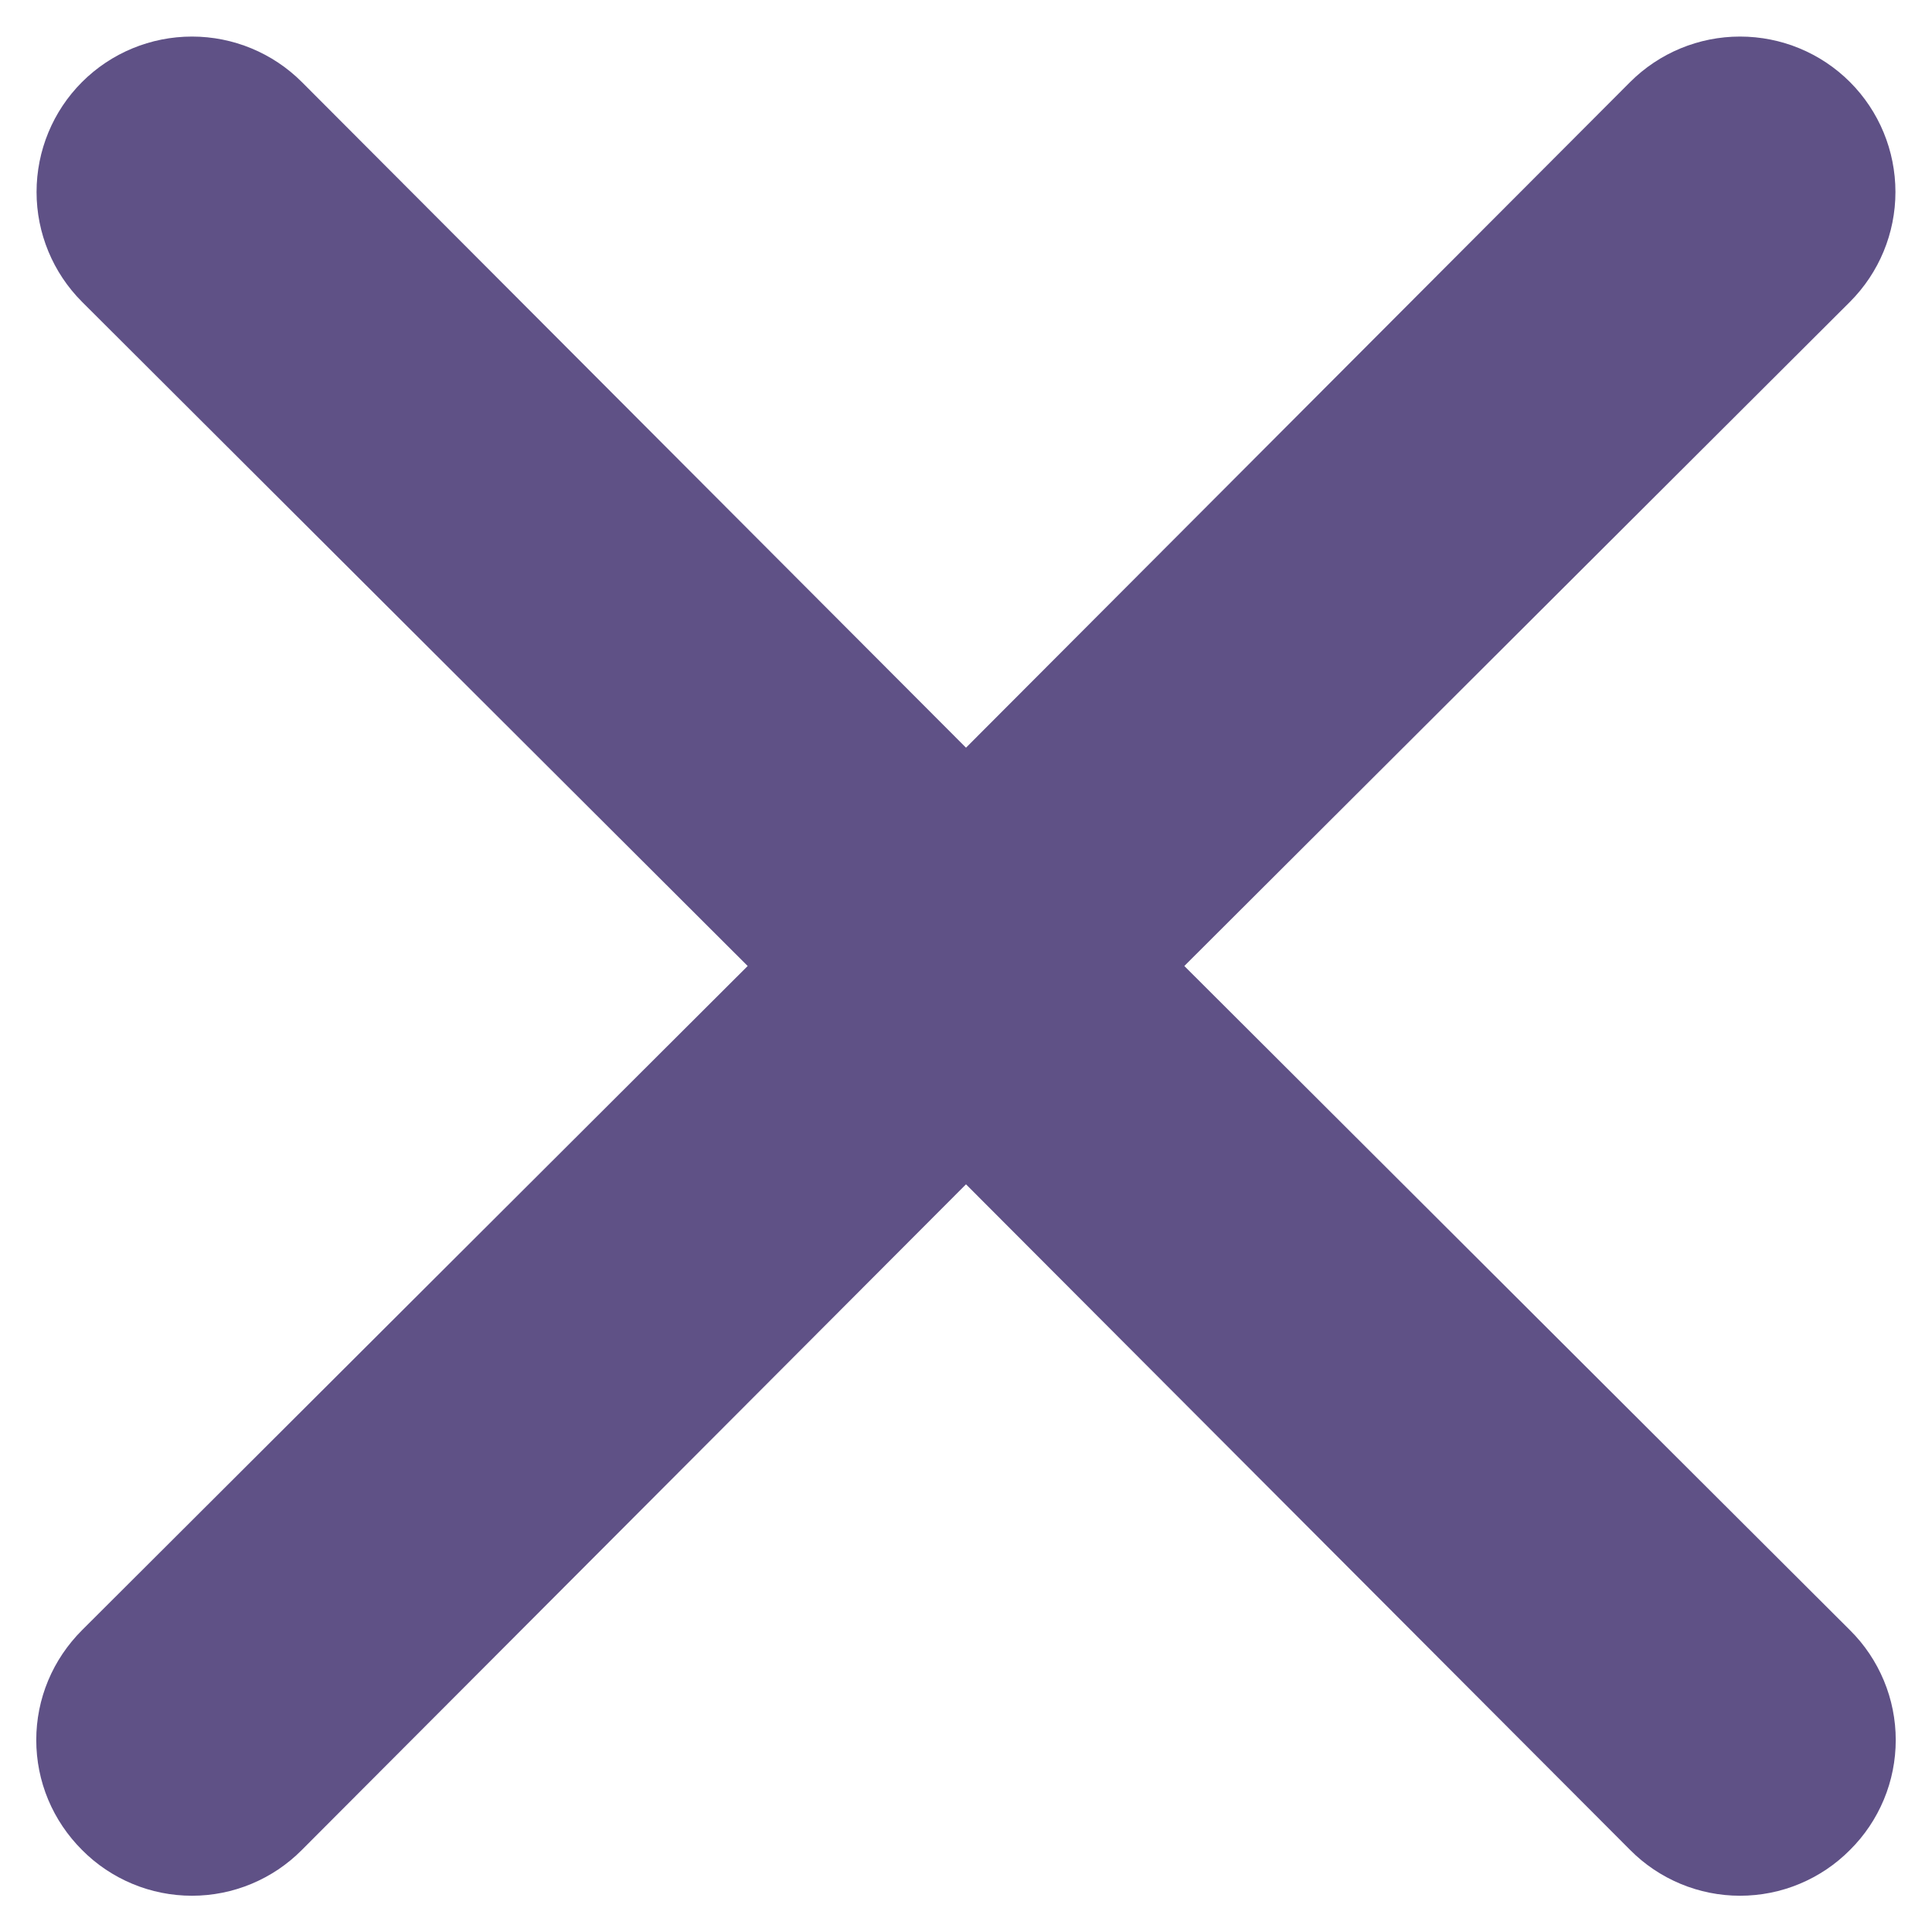
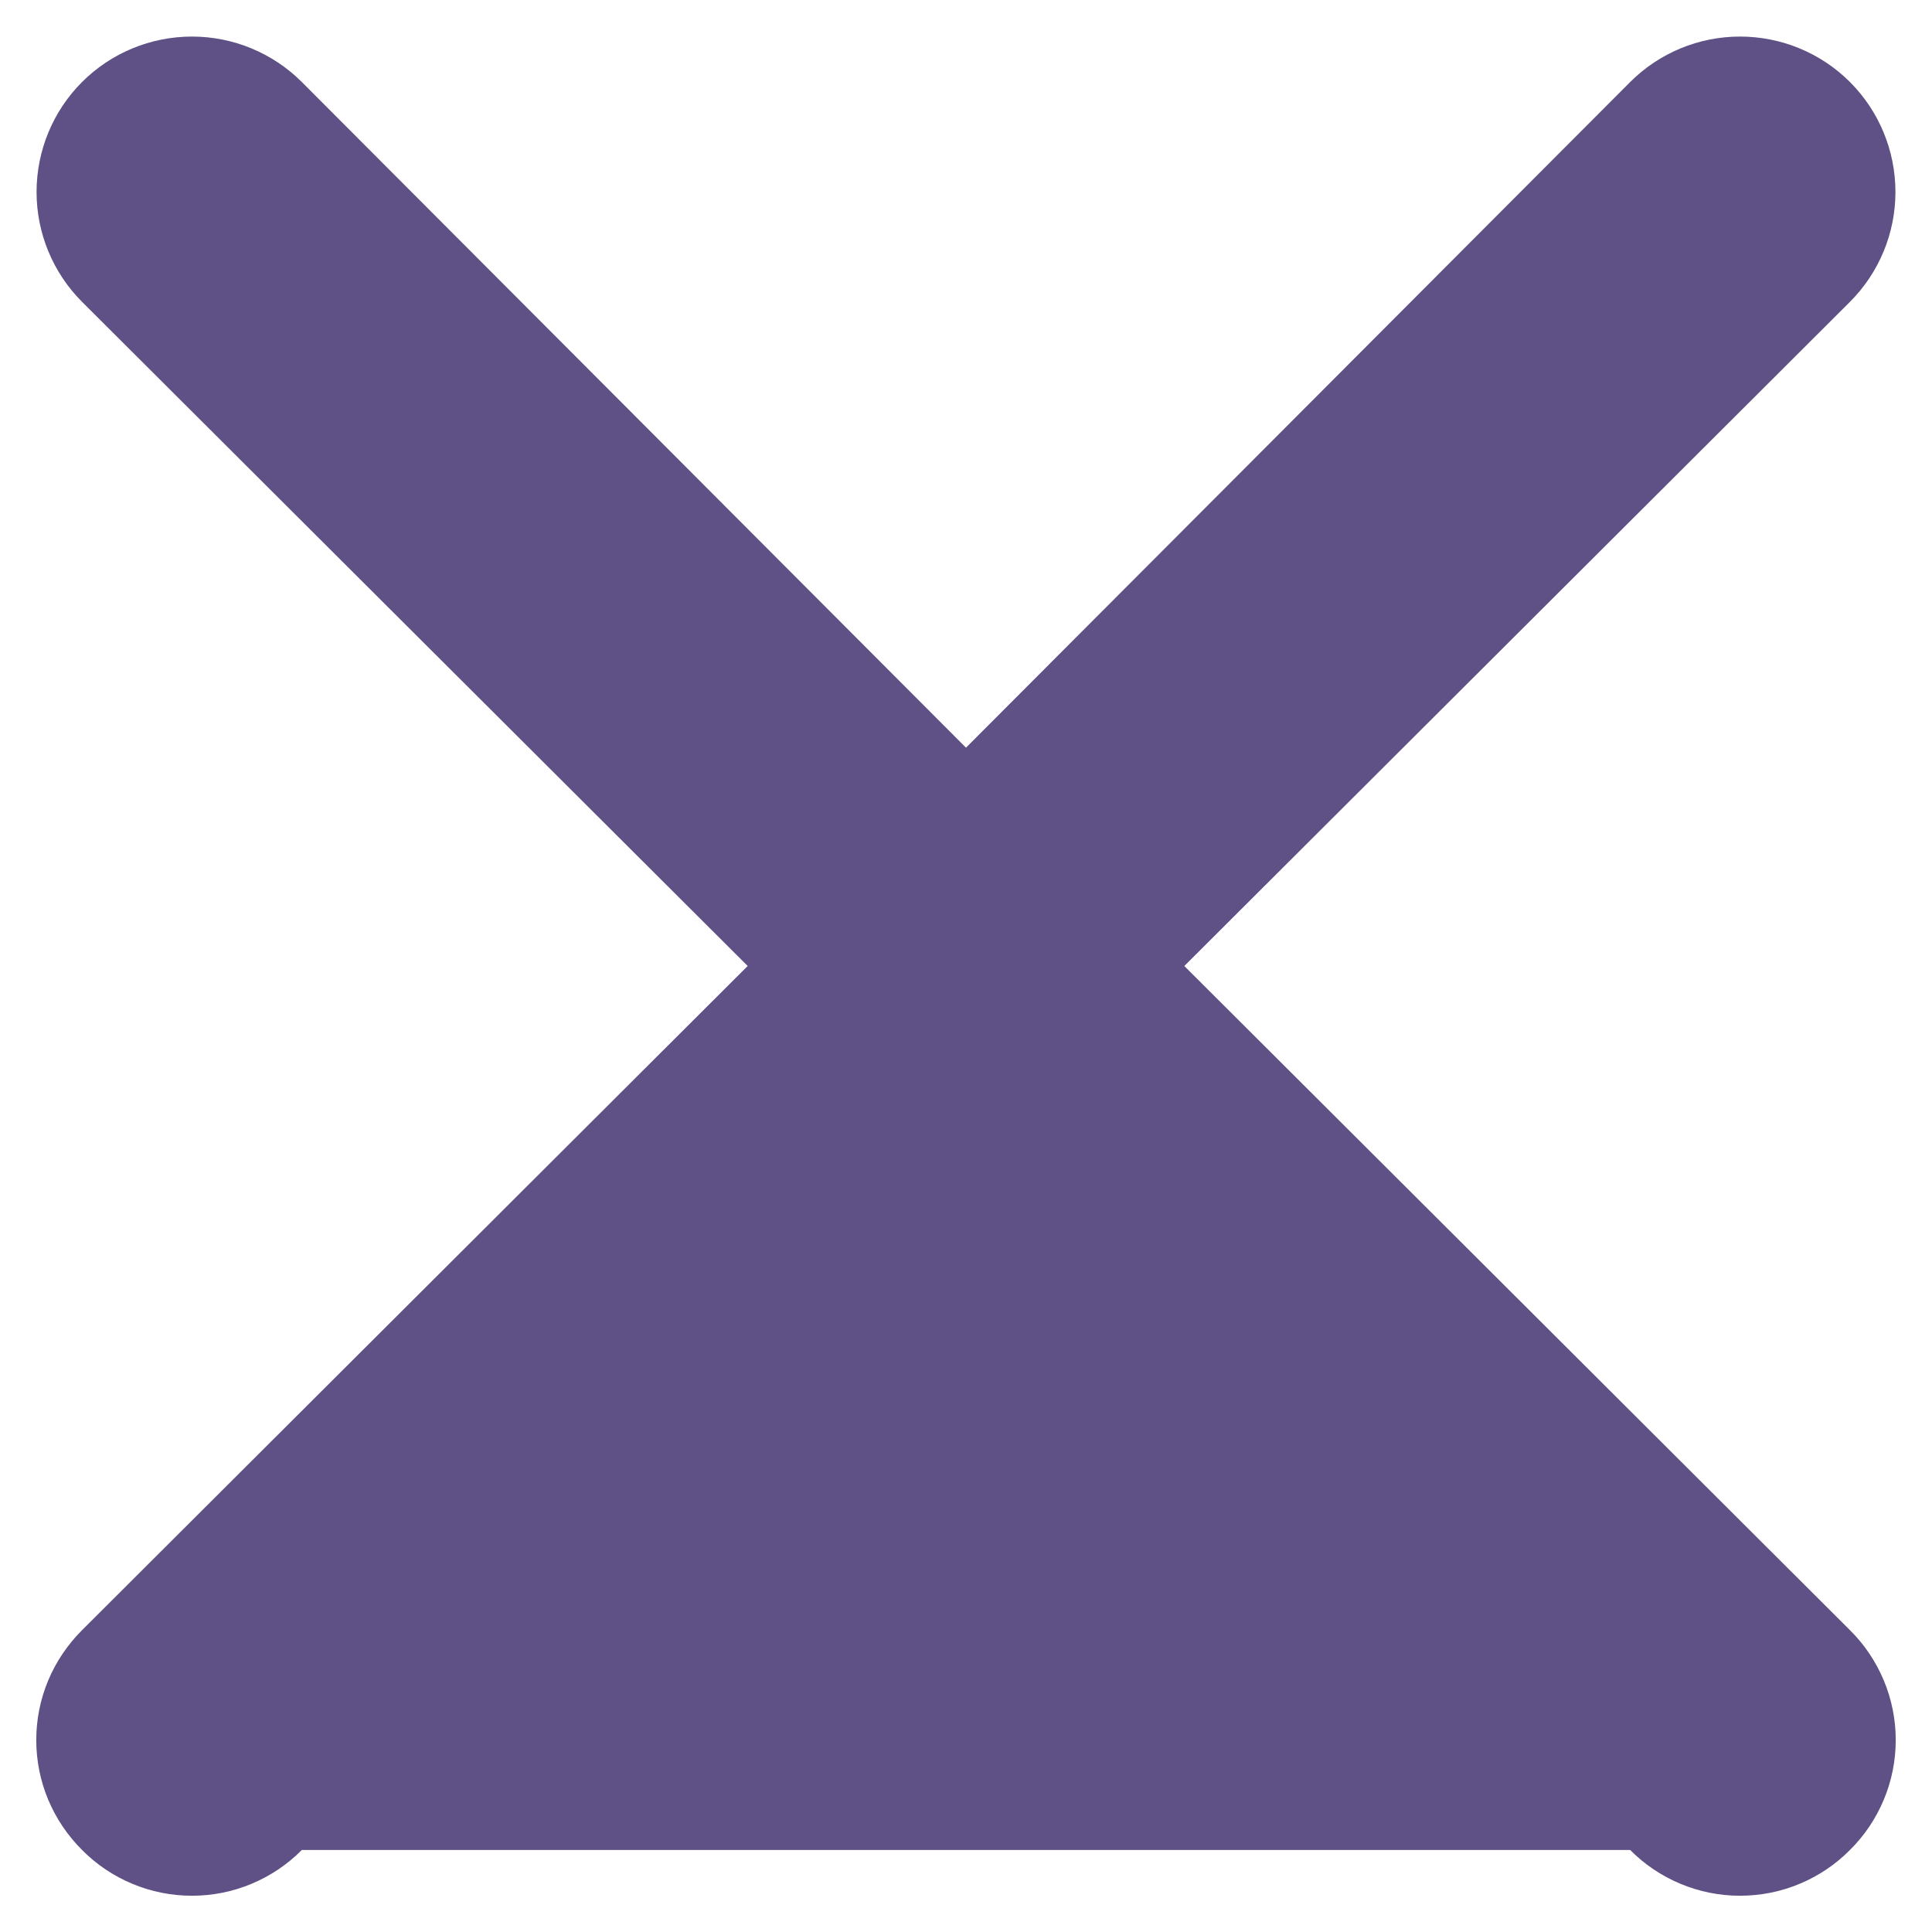
<svg xmlns="http://www.w3.org/2000/svg" width="13" height="13" viewBox="0 0 13 13" fill="none">
-   <path d="M7.969 6.5L12.448 2.031C12.644 1.835 12.754 1.569 12.754 1.292C12.754 1.014 12.644 0.748 12.448 0.552C12.252 0.356 11.986 0.246 11.708 0.246C11.431 0.246 11.165 0.356 10.969 0.552L6.5 5.031L2.031 0.552C1.835 0.356 1.569 0.246 1.292 0.246C1.014 0.246 0.748 0.356 0.552 0.552C0.356 0.748 0.246 1.014 0.246 1.292C0.246 1.569 0.356 1.835 0.552 2.031L5.031 6.5L0.552 10.969C0.455 11.066 0.377 11.181 0.324 11.308C0.271 11.435 0.244 11.571 0.244 11.708C0.244 11.846 0.271 11.982 0.324 12.109C0.377 12.236 0.455 12.351 0.552 12.448C0.649 12.546 0.764 12.623 0.891 12.676C1.018 12.729 1.154 12.756 1.292 12.756C1.429 12.756 1.565 12.729 1.692 12.676C1.819 12.623 1.934 12.546 2.031 12.448L6.5 7.969L10.969 12.448C11.066 12.546 11.181 12.623 11.308 12.676C11.435 12.729 11.571 12.756 11.708 12.756C11.846 12.756 11.982 12.729 12.109 12.676C12.236 12.623 12.351 12.546 12.448 12.448C12.546 12.351 12.623 12.236 12.676 12.109C12.729 11.982 12.756 11.846 12.756 11.708C12.756 11.571 12.729 11.435 12.676 11.308C12.623 11.181 12.546 11.066 12.448 10.969L7.969 6.5Z" fill="#5F5186" />
+   <path d="M7.969 6.5L12.448 2.031C12.644 1.835 12.754 1.569 12.754 1.292C12.754 1.014 12.644 0.748 12.448 0.552C12.252 0.356 11.986 0.246 11.708 0.246C11.431 0.246 11.165 0.356 10.969 0.552L6.5 5.031L2.031 0.552C1.835 0.356 1.569 0.246 1.292 0.246C1.014 0.246 0.748 0.356 0.552 0.552C0.356 0.748 0.246 1.014 0.246 1.292C0.246 1.569 0.356 1.835 0.552 2.031L5.031 6.5L0.552 10.969C0.455 11.066 0.377 11.181 0.324 11.308C0.271 11.435 0.244 11.571 0.244 11.708C0.244 11.846 0.271 11.982 0.324 12.109C0.377 12.236 0.455 12.351 0.552 12.448C0.649 12.546 0.764 12.623 0.891 12.676C1.018 12.729 1.154 12.756 1.292 12.756C1.429 12.756 1.565 12.729 1.692 12.676C1.819 12.623 1.934 12.546 2.031 12.448L10.969 12.448C11.066 12.546 11.181 12.623 11.308 12.676C11.435 12.729 11.571 12.756 11.708 12.756C11.846 12.756 11.982 12.729 12.109 12.676C12.236 12.623 12.351 12.546 12.448 12.448C12.546 12.351 12.623 12.236 12.676 12.109C12.729 11.982 12.756 11.846 12.756 11.708C12.756 11.571 12.729 11.435 12.676 11.308C12.623 11.181 12.546 11.066 12.448 10.969L7.969 6.5Z" fill="#5F5186" />
</svg>